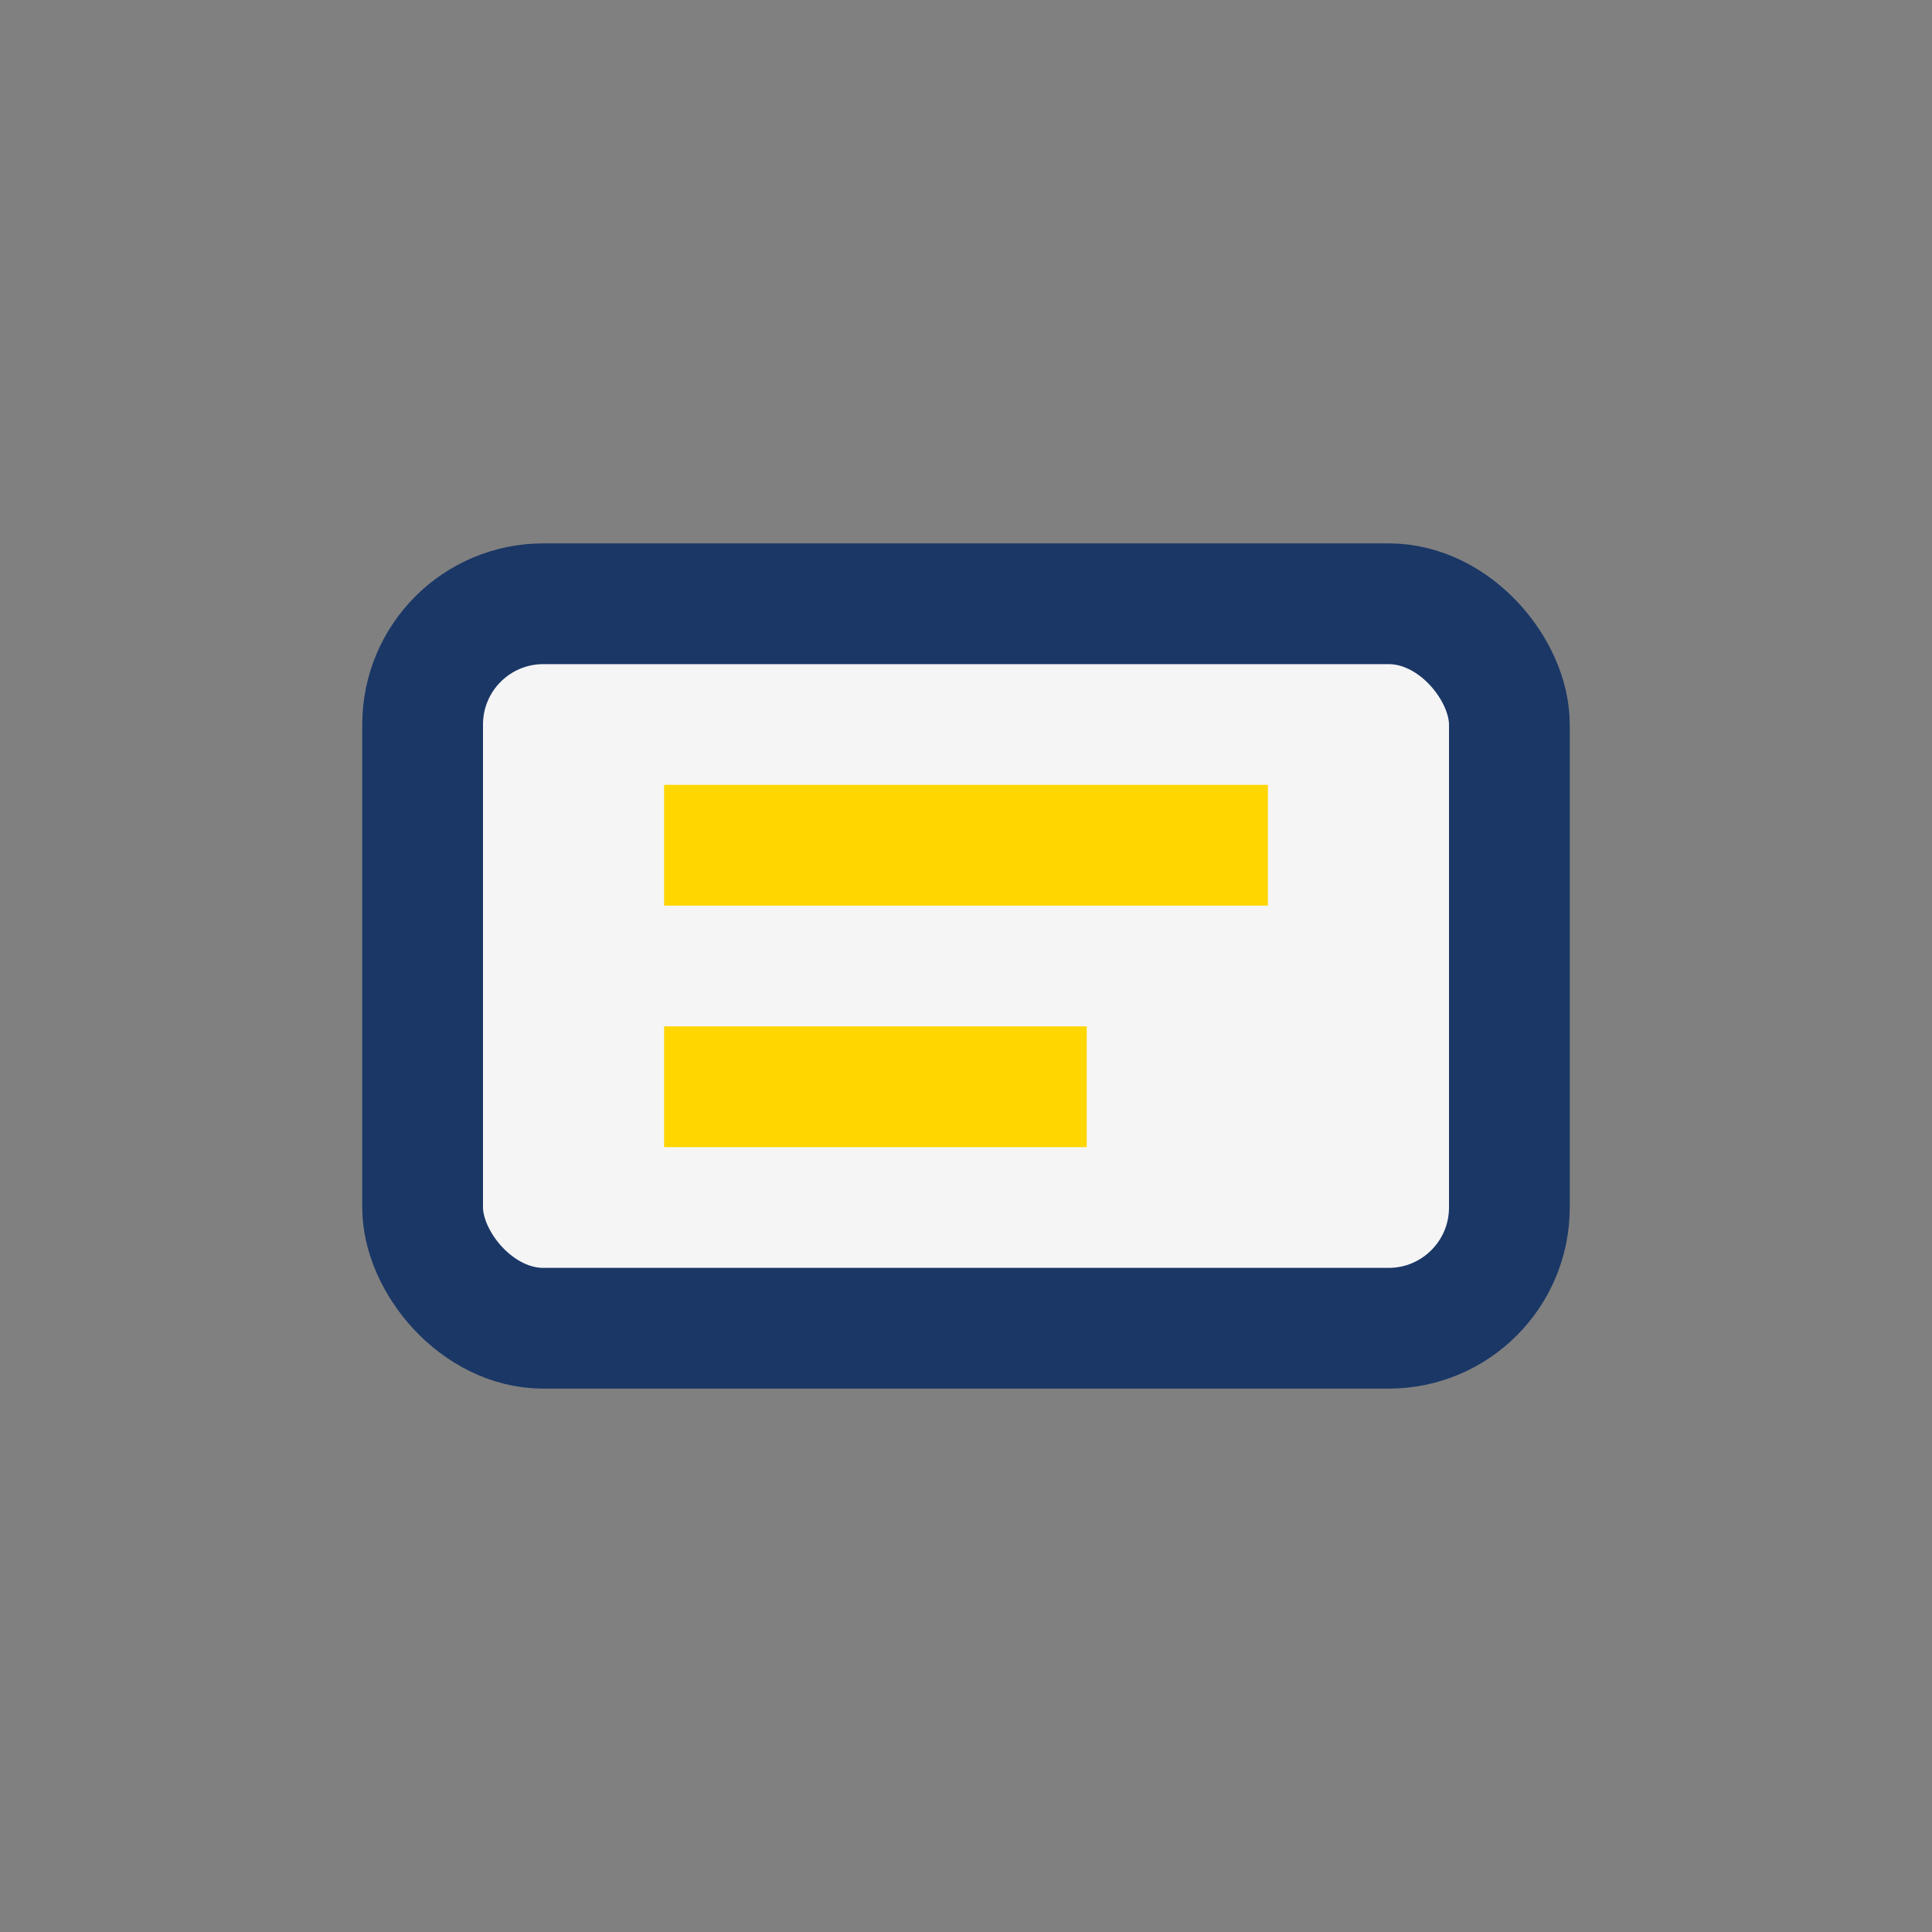
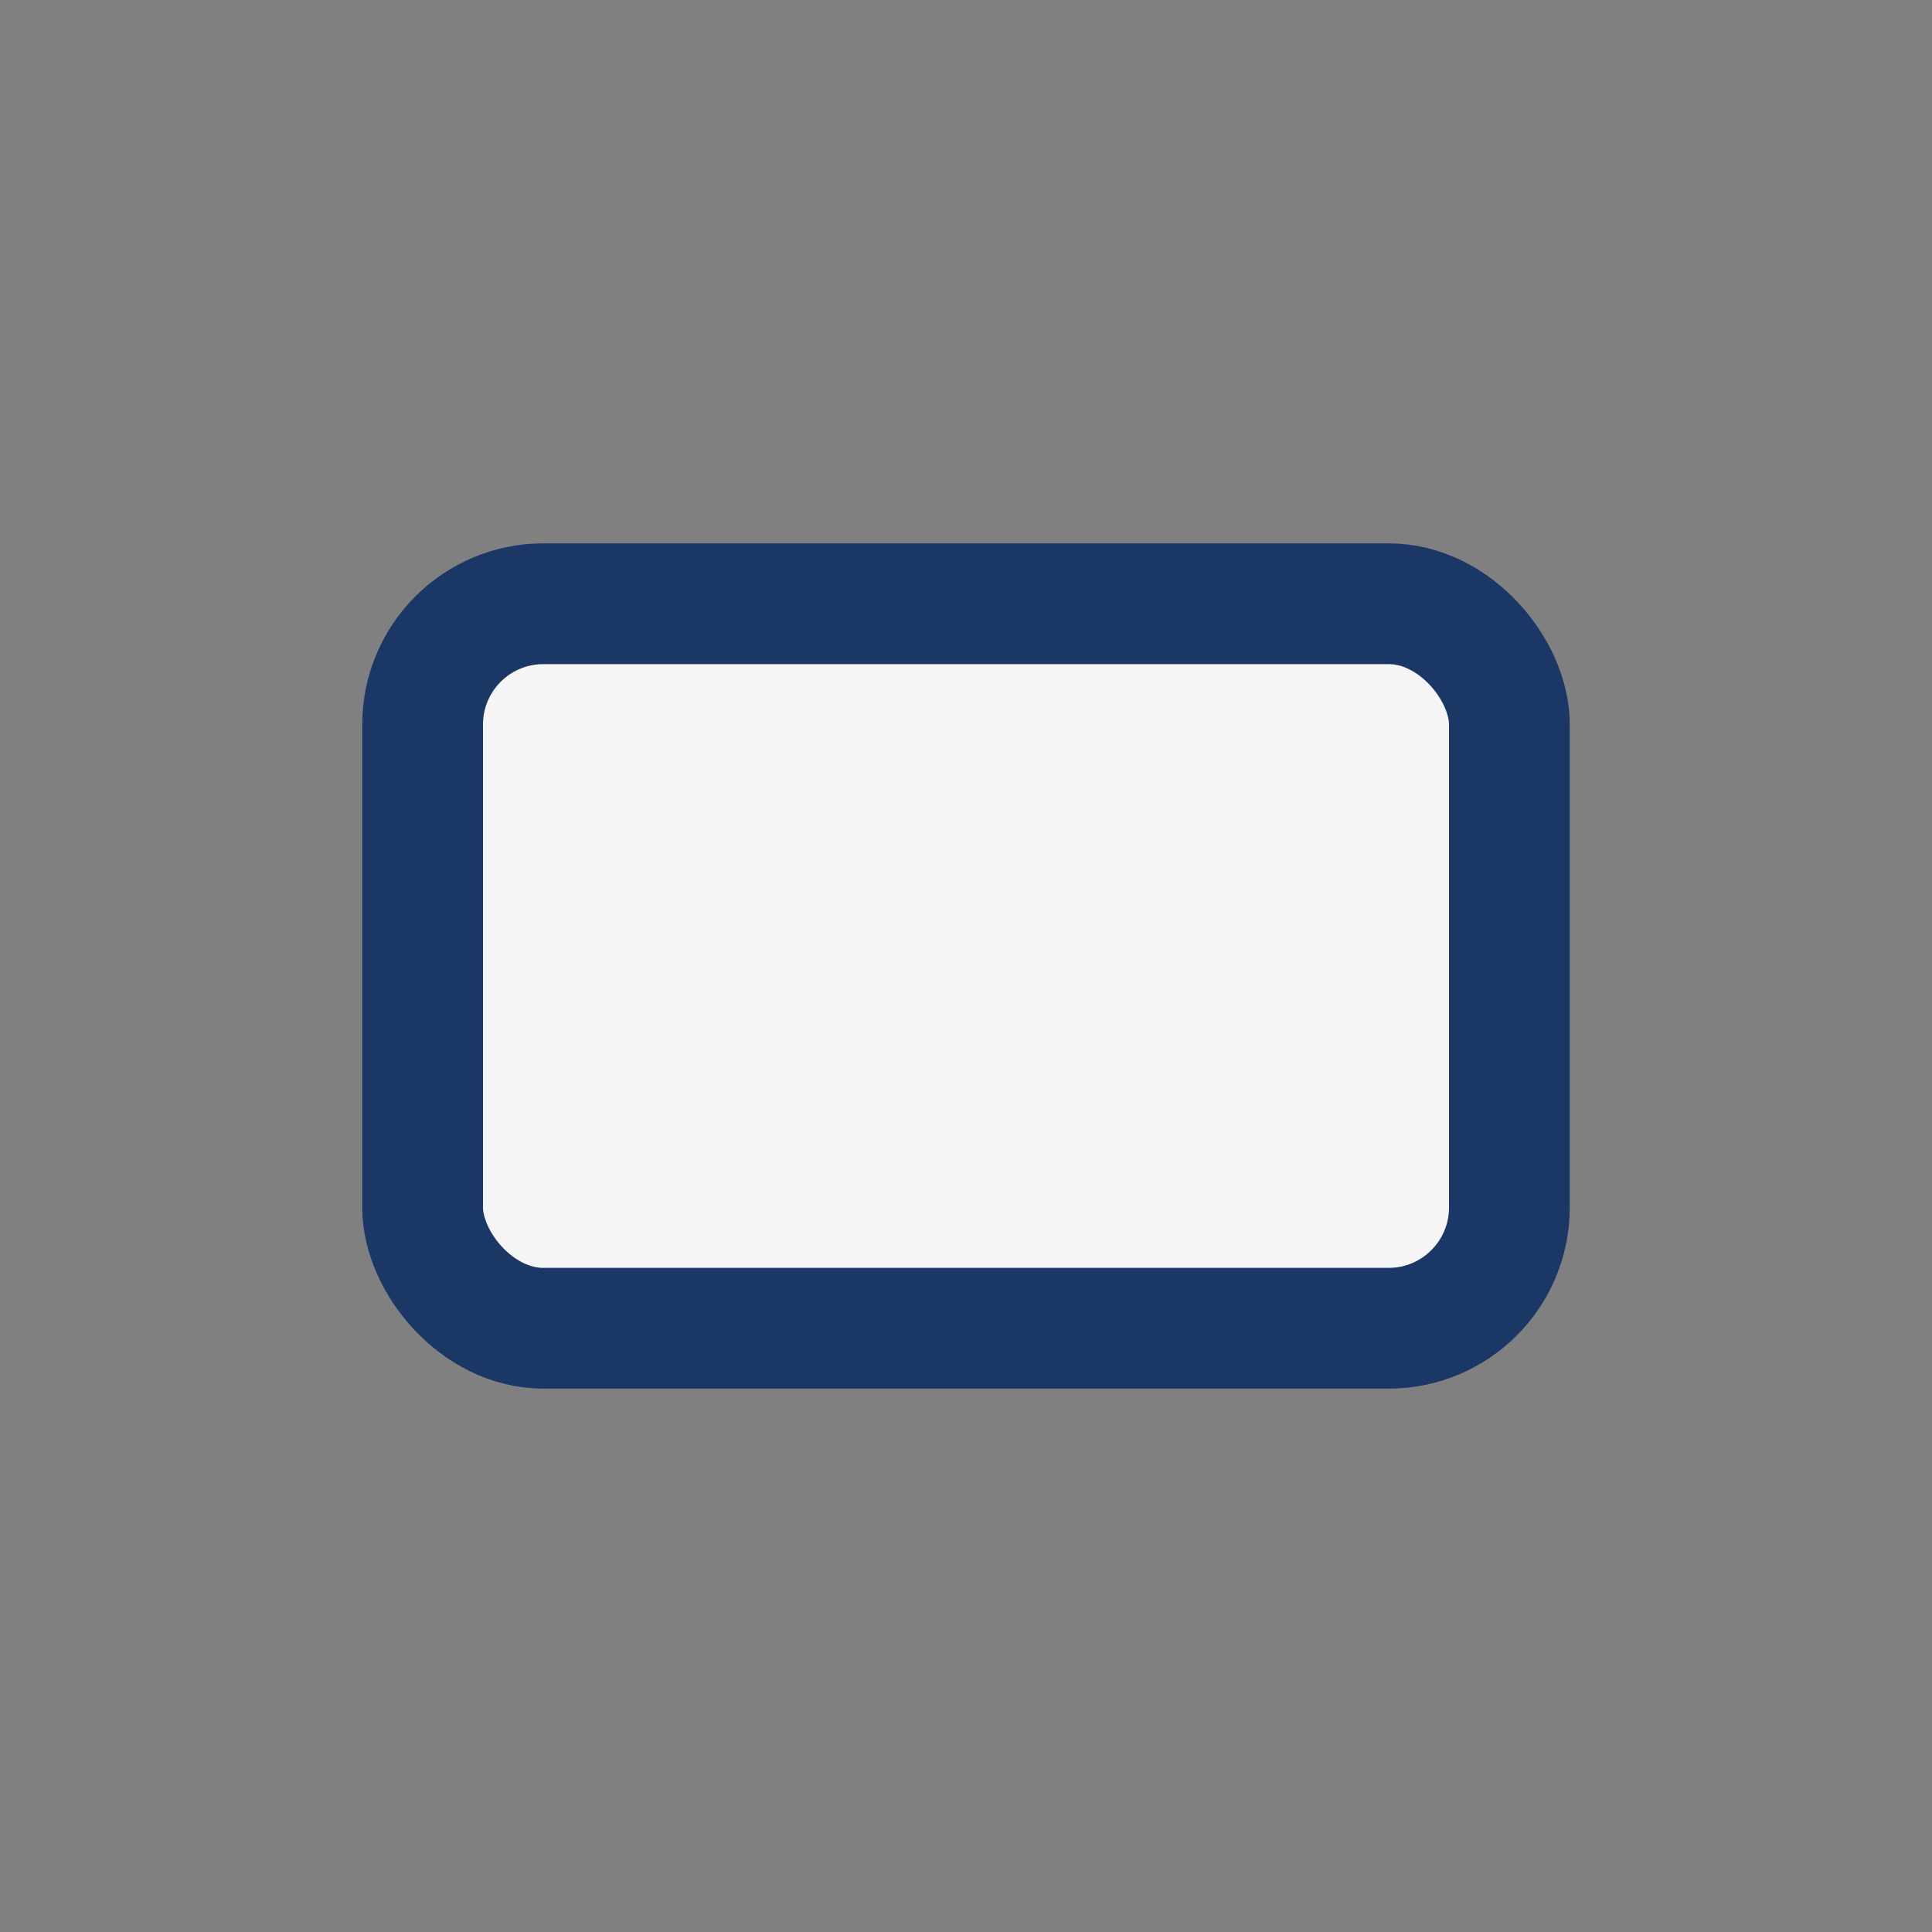
<svg xmlns="http://www.w3.org/2000/svg" width="32" height="32" viewBox="0 0 32 32">
  <rect x="0" y="0" width="32" height="32" fill="#808080" stroke="none" />
  <rect x="7" y="10" width="18" height="12" rx="2" fill="#F5F5F5" stroke="#1A3766" stroke-width="2" />
-   <path d="M11 14h10M11 18h7" stroke="#FFD600" stroke-width="2" />
</svg>